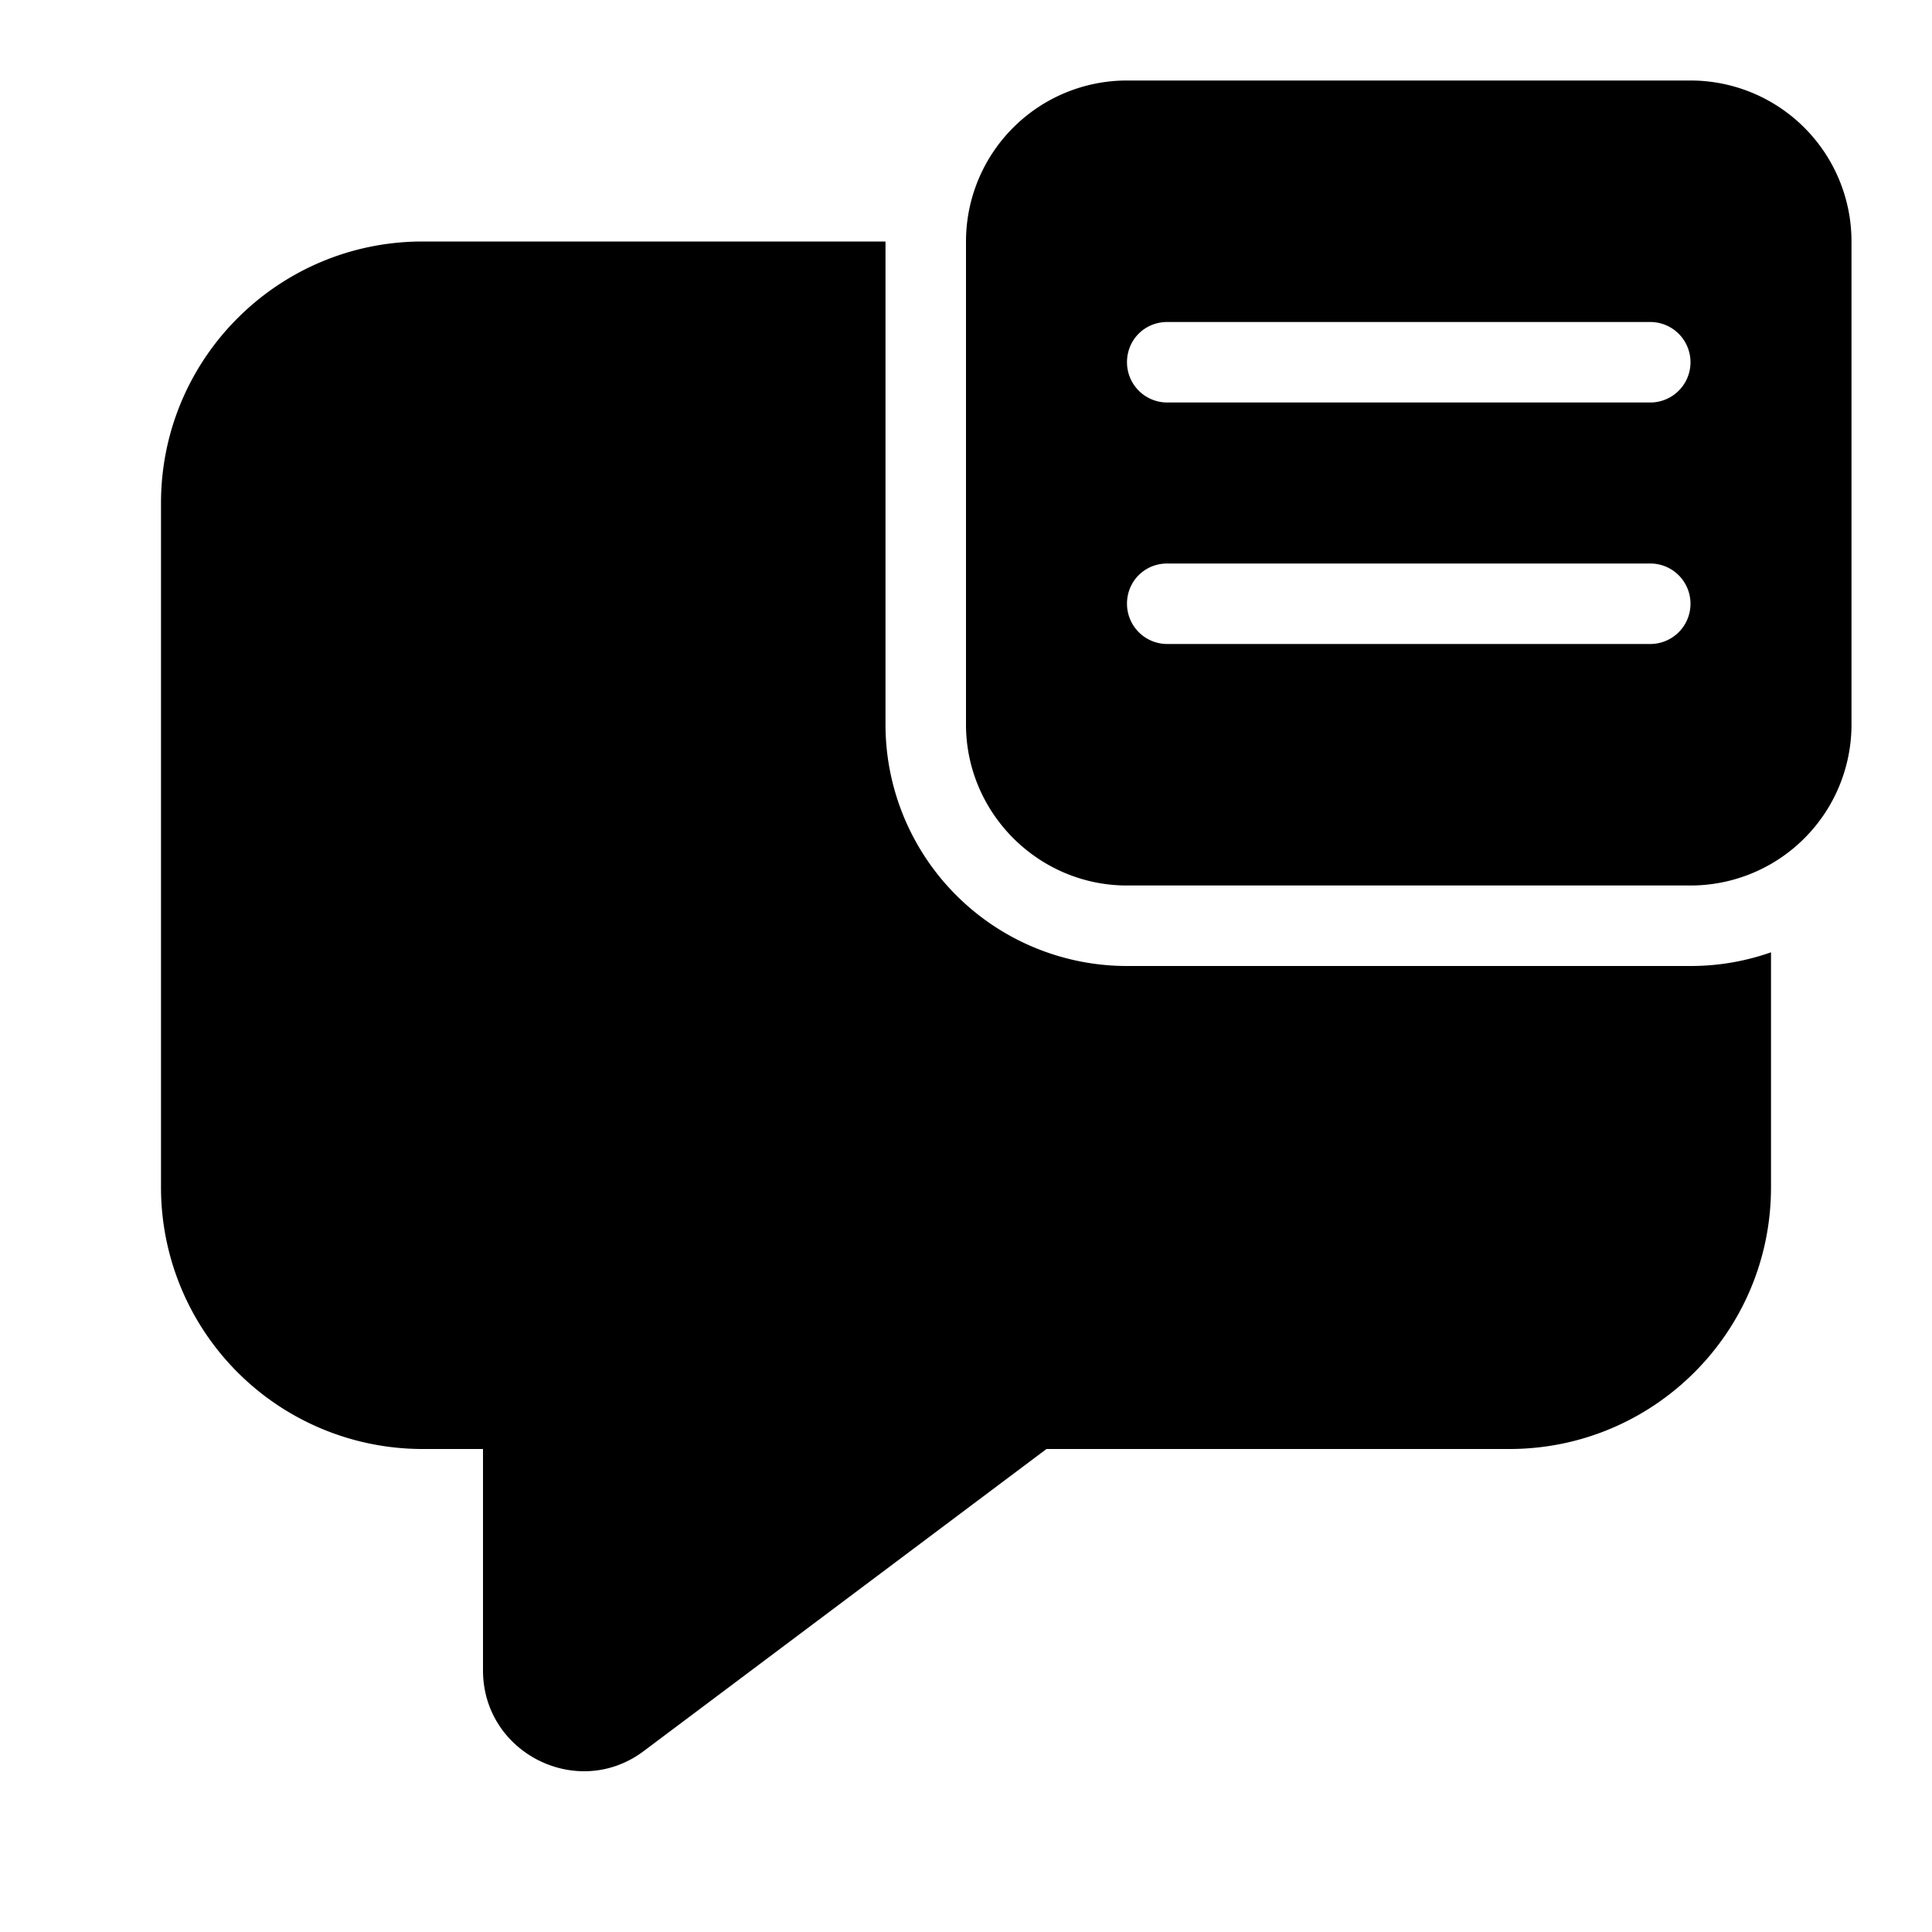
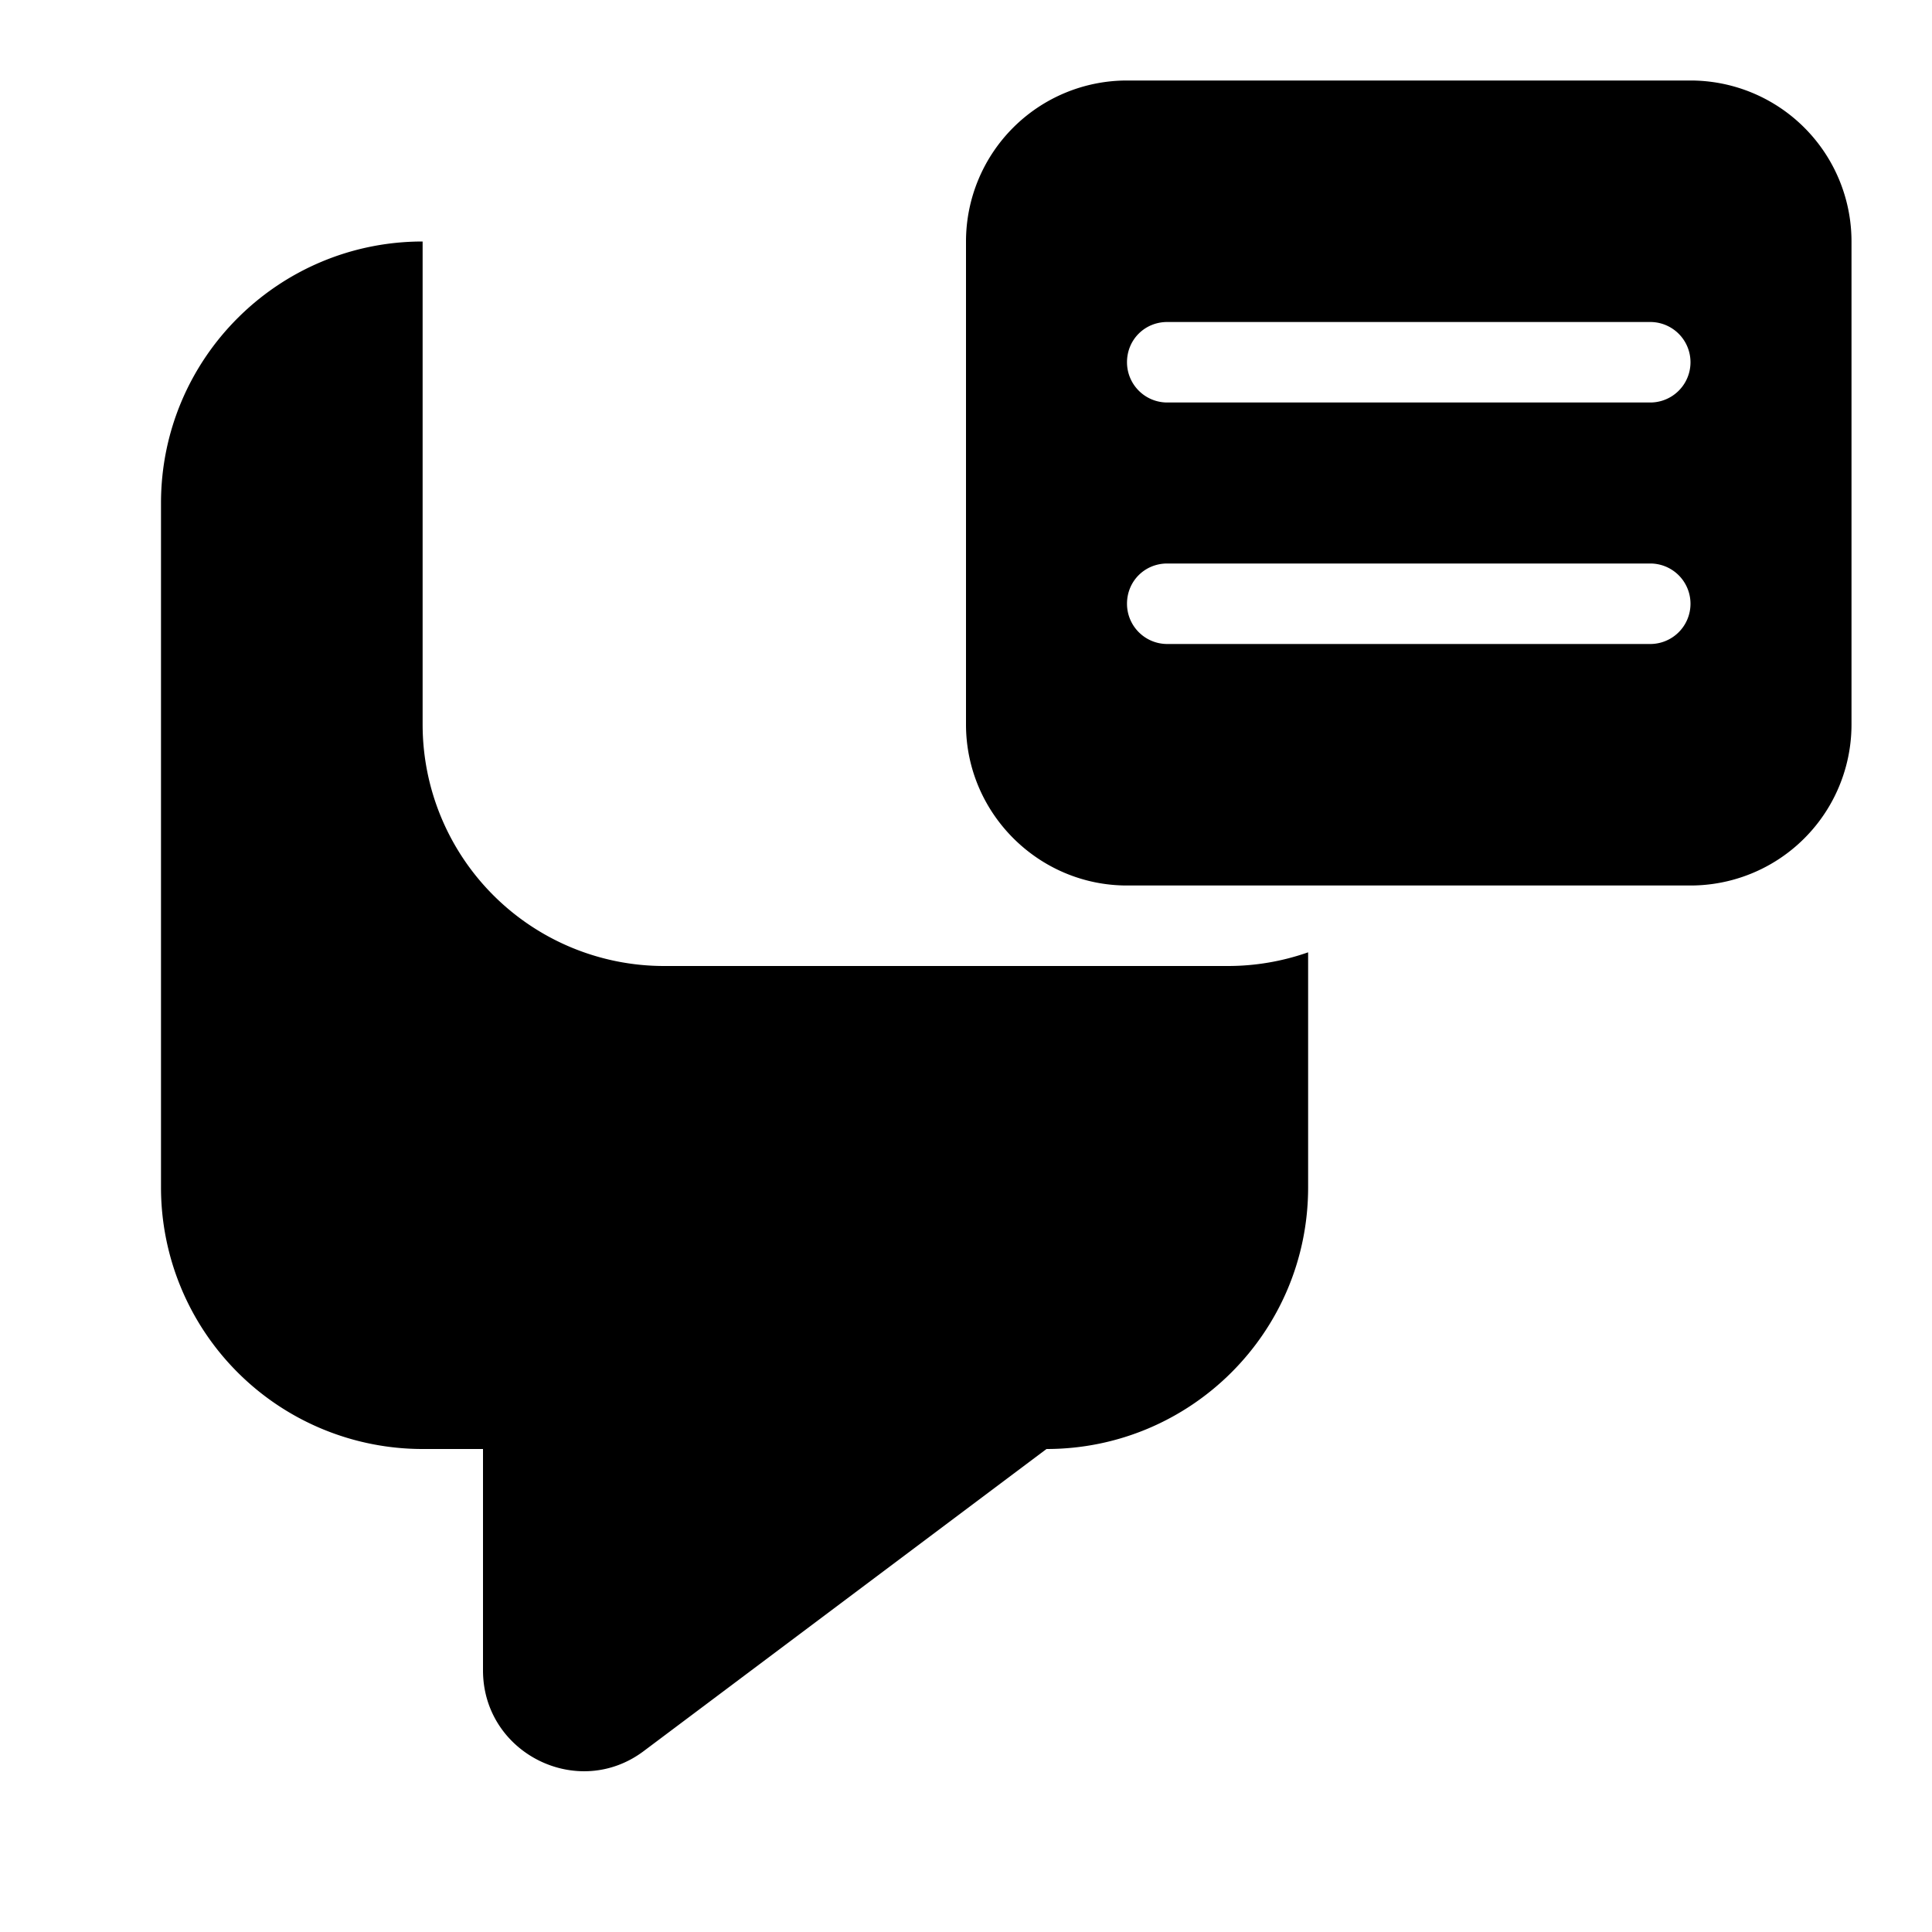
<svg fill="currentColor" viewBox="0 0 24 24">
-   <path d="M14 1a2 2 0 0 0-2 2v6c0 1.1.9 2 2 2h7a2 2 0 0 0 2-2V3a2 2 0 0 0-2-2h-7Zm0 3.5c0-.28.22-.5.5-.5h6a.5.5 0 0 1 0 1h-6a.5.5 0 0 1-.5-.5Zm0 3c0-.28.22-.5.5-.5h6a.5.5 0 0 1 0 1h-6a.5.5 0 0 1-.5-.5ZM5.25 3H11v6a3 3 0 0 0 3 3h7a3 3 0 0 0 1-.17v2.92c0 1.8-1.46 3.25-3.25 3.25H13l-5 3.75c-.82.62-2 .03-2-1V18h-.75A3.25 3.25 0 0 1 2 14.75v-8.5C2 4.45 3.46 3 5.25 3Z" />
+   <path d="M14 1a2 2 0 0 0-2 2v6c0 1.1.9 2 2 2h7a2 2 0 0 0 2-2V3a2 2 0 0 0-2-2h-7Zm0 3.5c0-.28.22-.5.5-.5h6a.5.5 0 0 1 0 1h-6a.5.5 0 0 1-.5-.5Zm0 3c0-.28.22-.5.5-.5h6a.5.5 0 0 1 0 1h-6a.5.5 0 0 1-.5-.5ZM5.25 3v6a3 3 0 0 0 3 3h7a3 3 0 0 0 1-.17v2.92c0 1.8-1.46 3.25-3.25 3.25H13l-5 3.75c-.82.62-2 .03-2-1V18h-.75A3.25 3.25 0 0 1 2 14.75v-8.5C2 4.45 3.46 3 5.25 3Z" />
</svg>